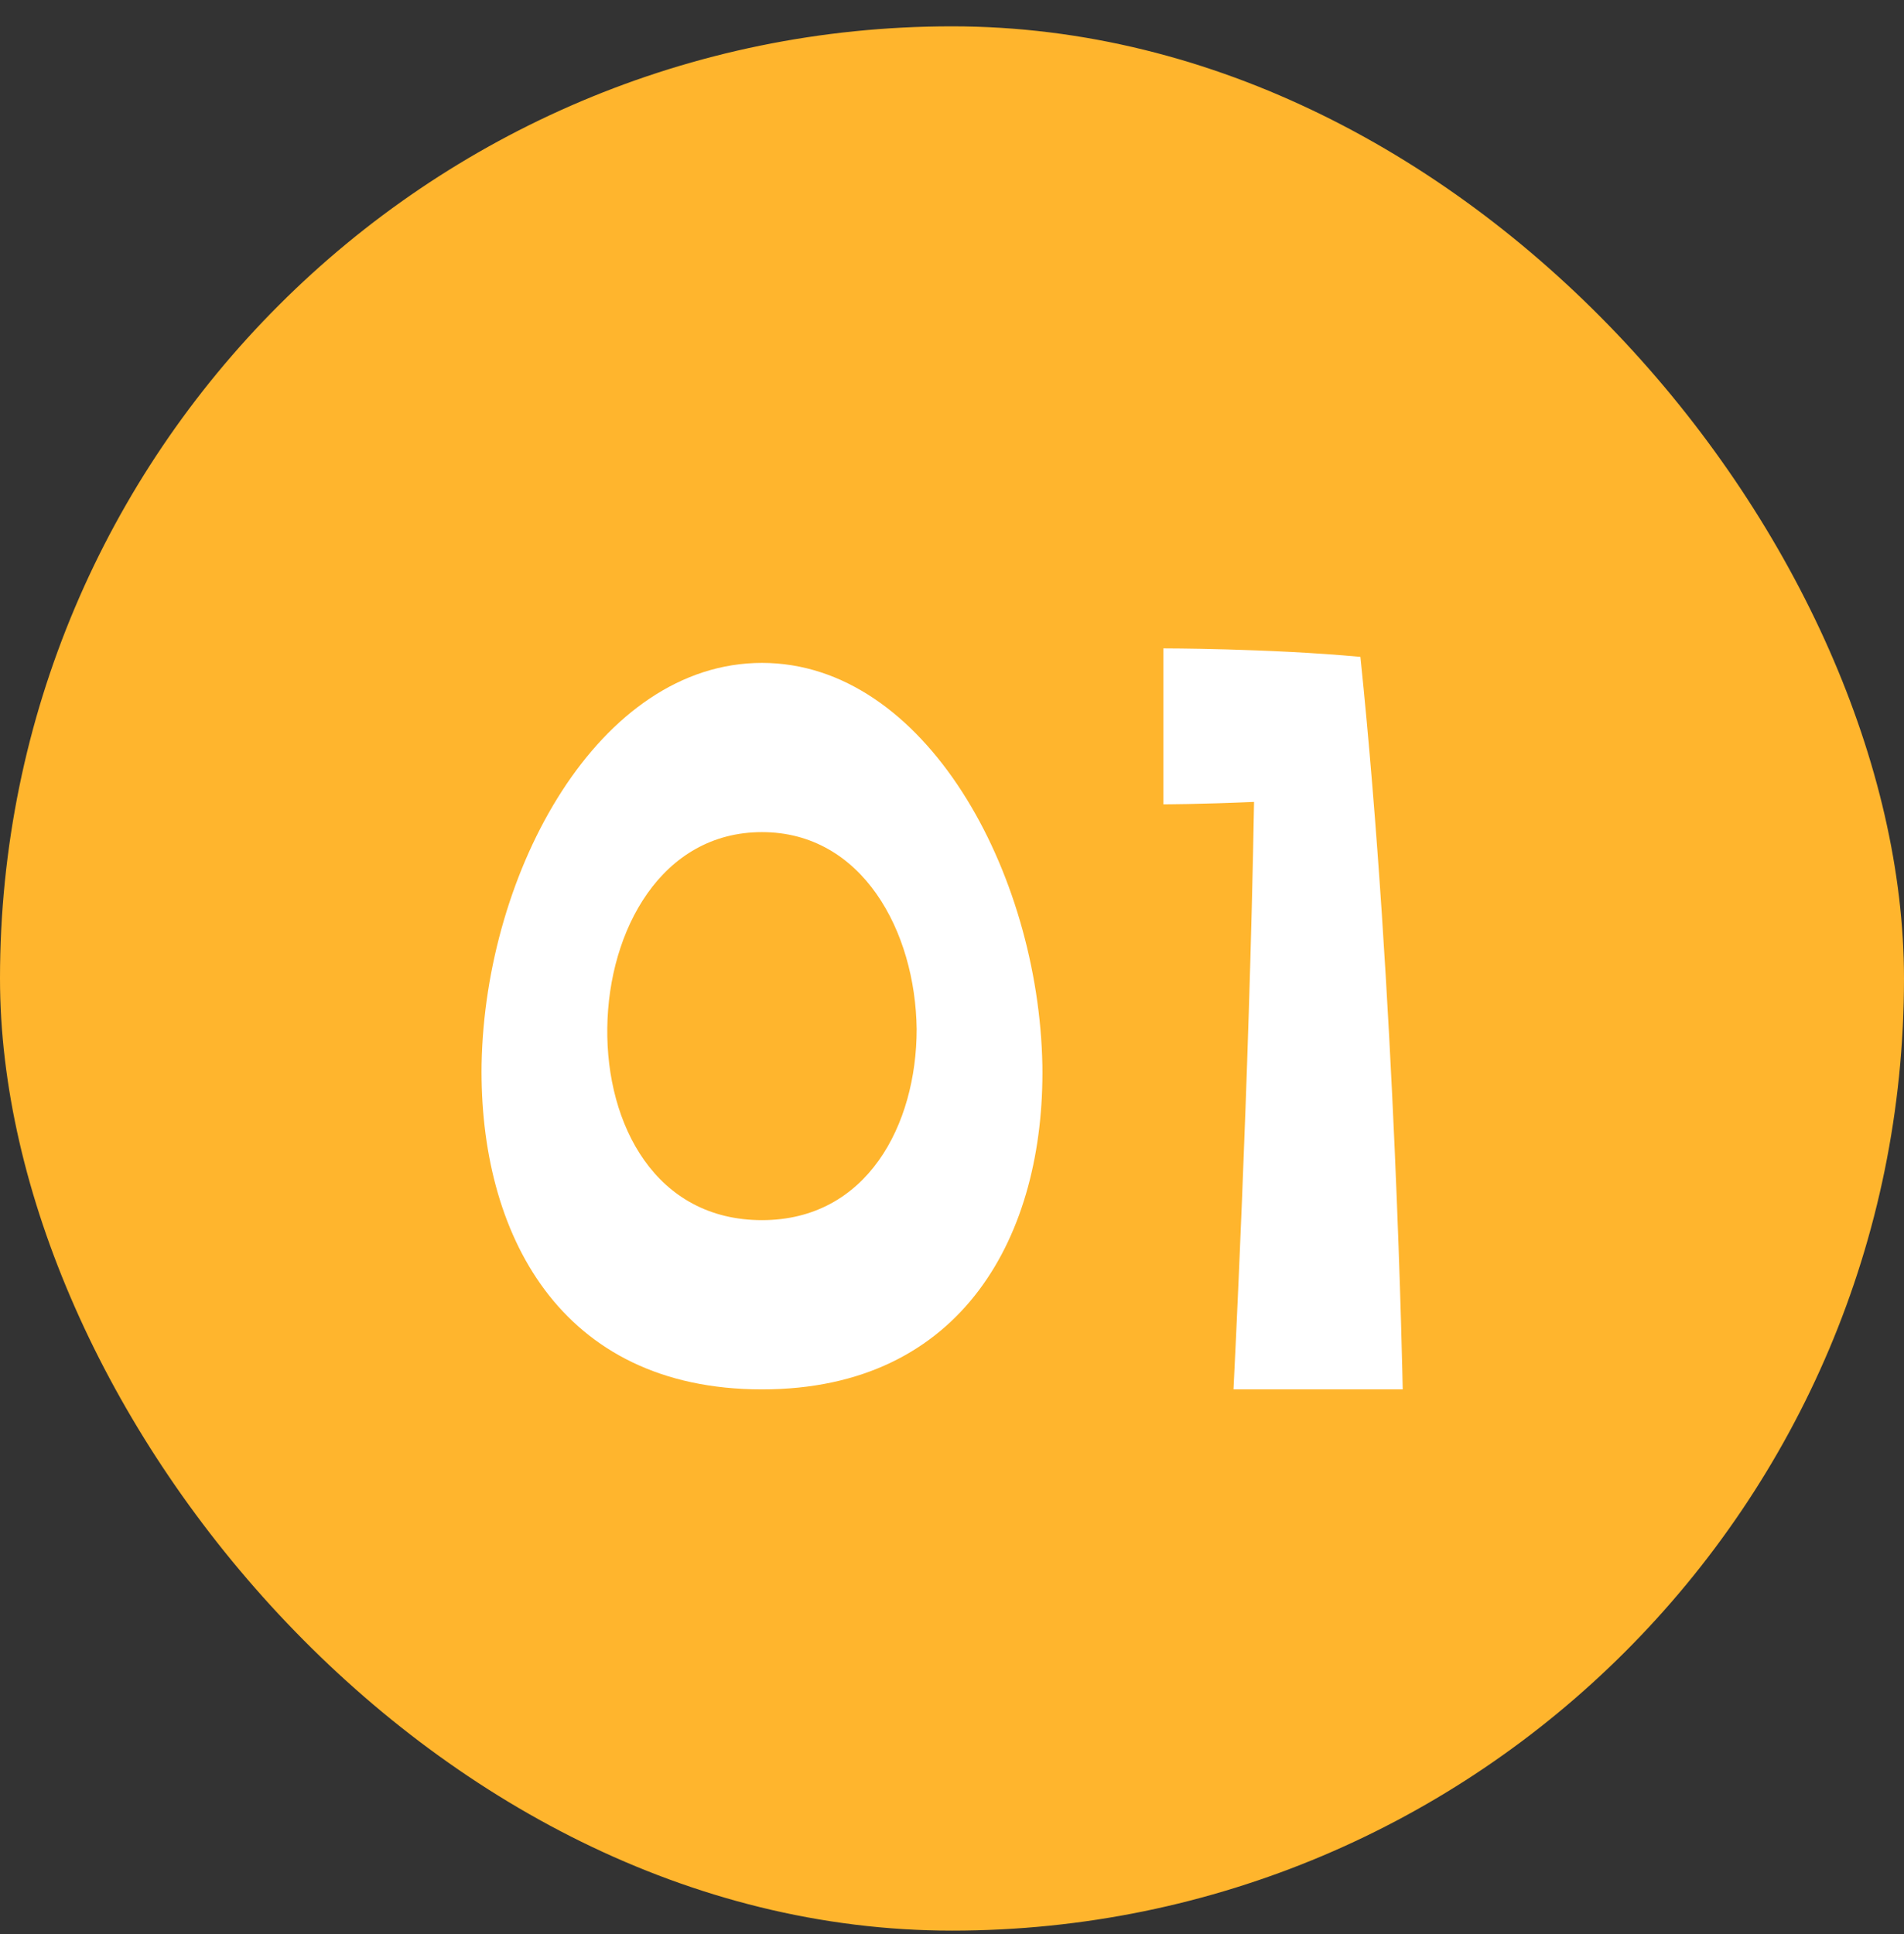
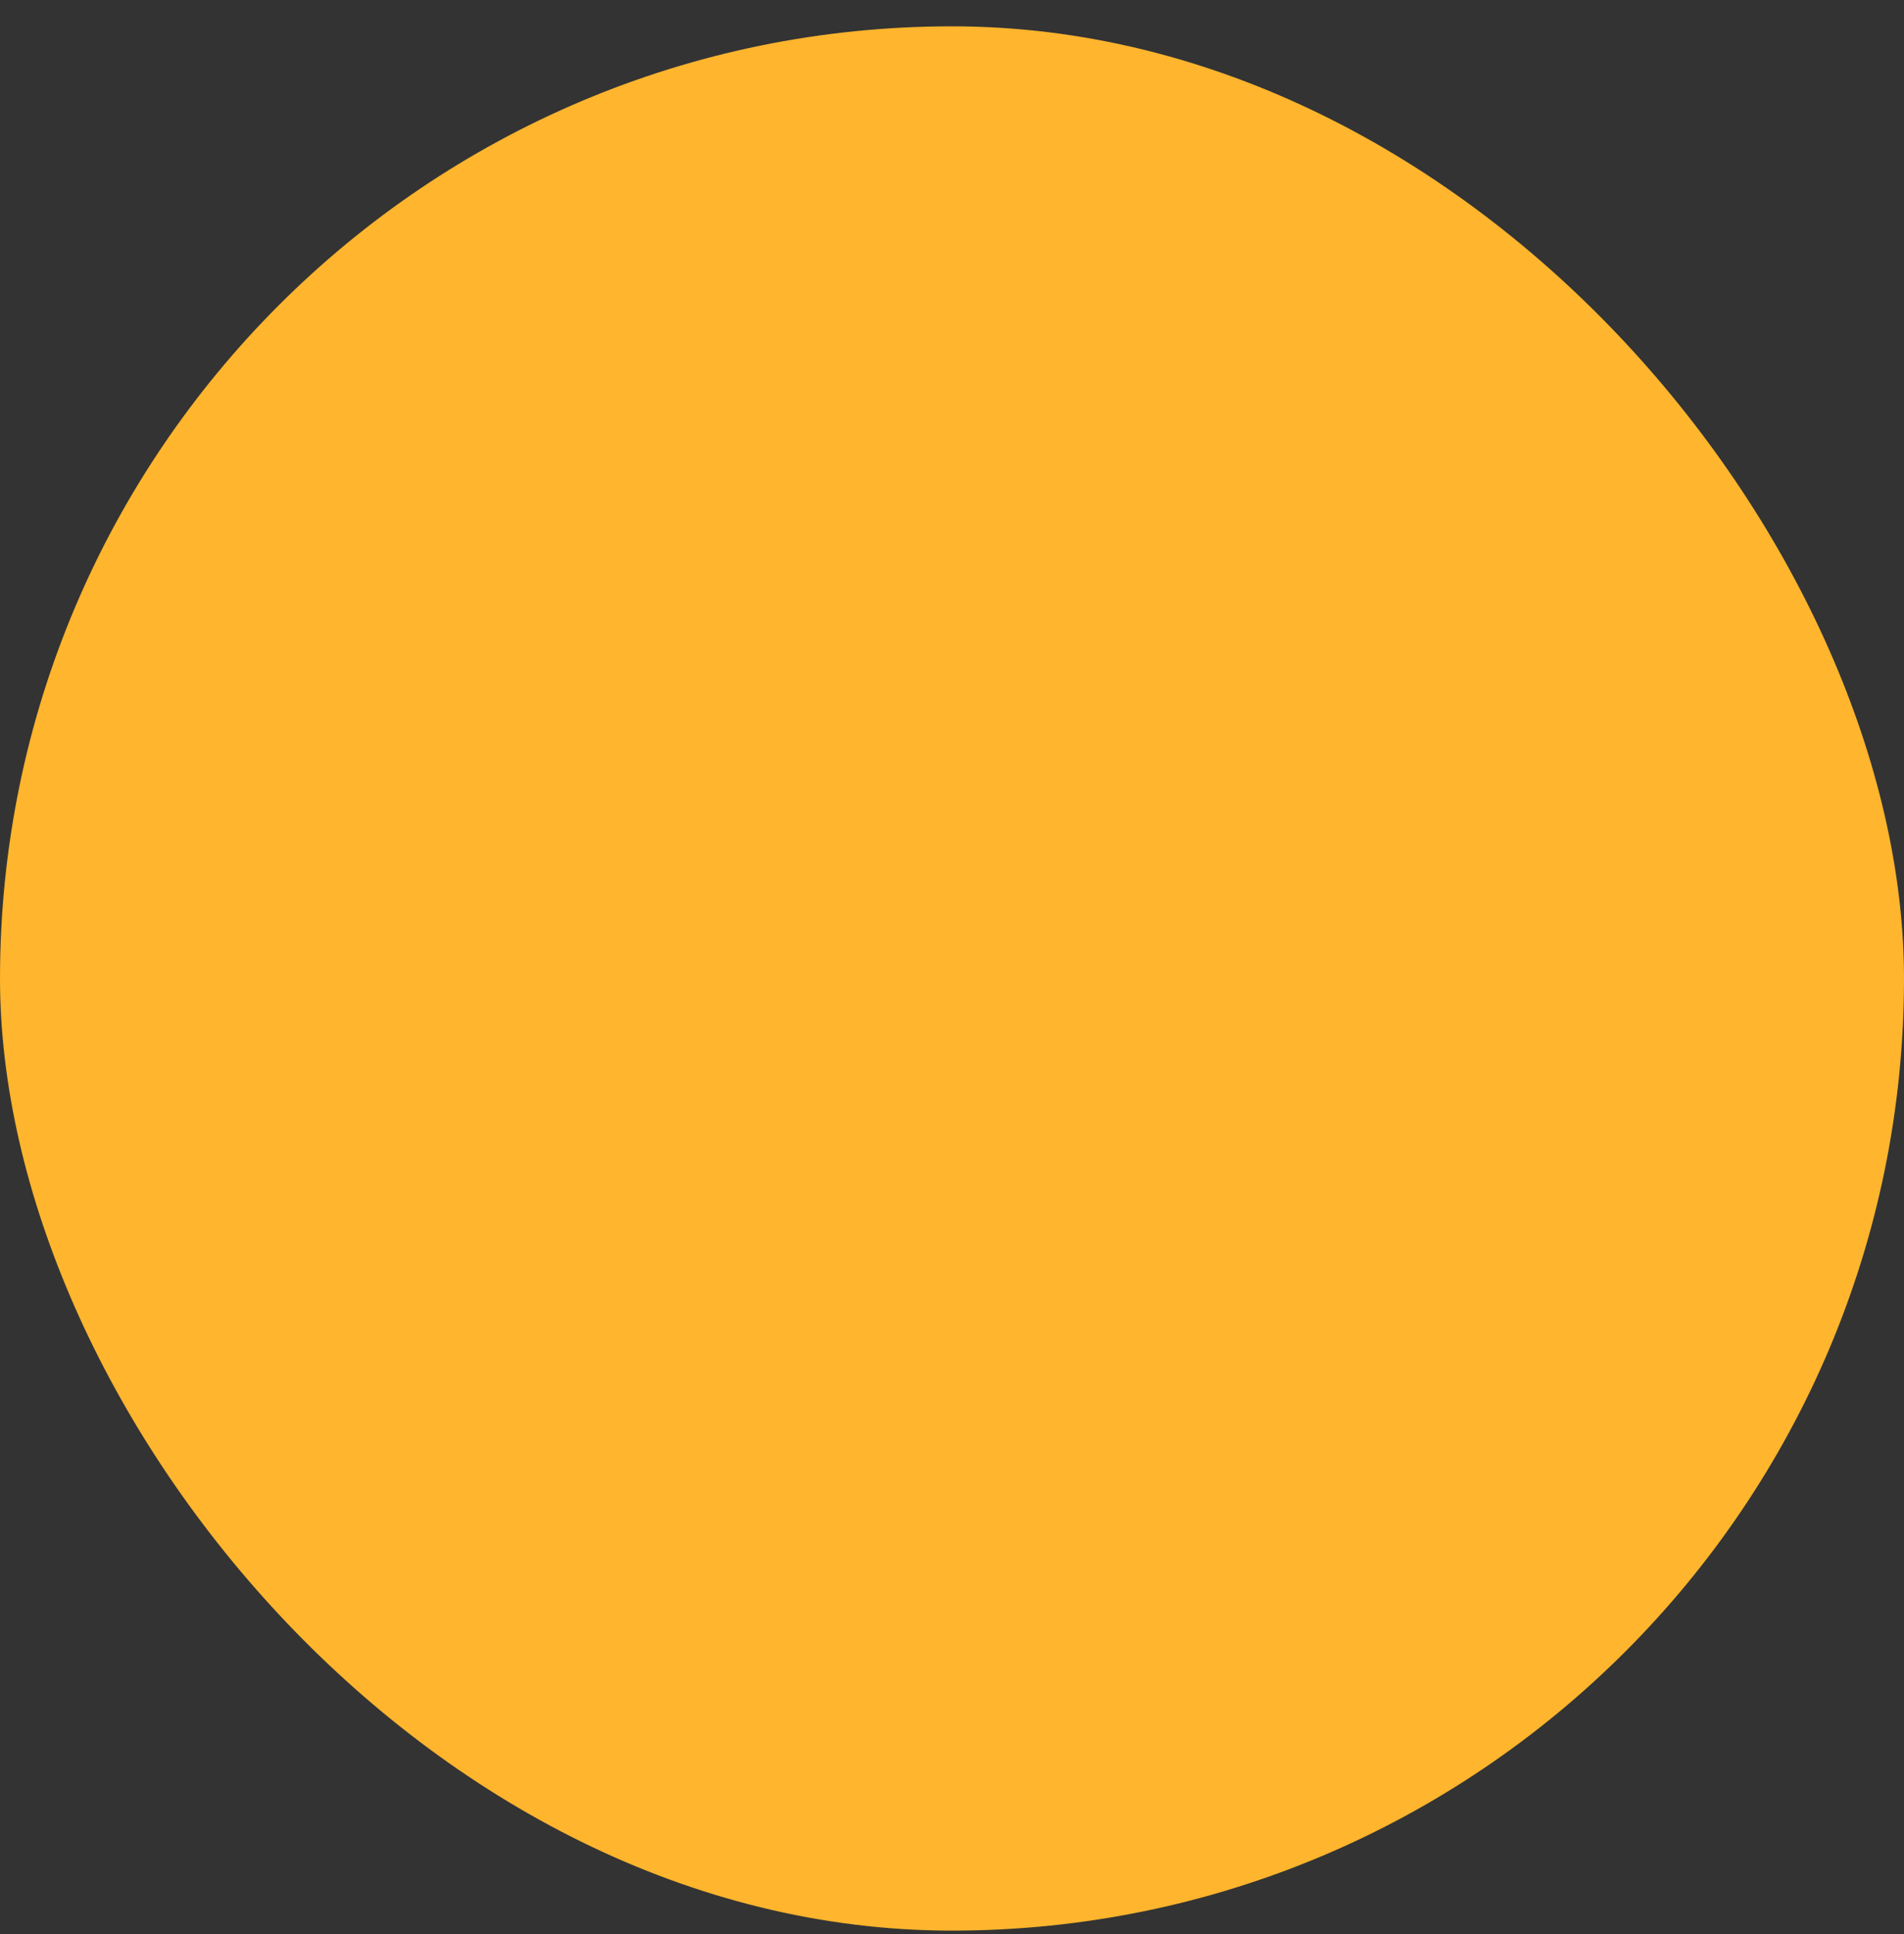
<svg xmlns="http://www.w3.org/2000/svg" width="64" height="65" viewBox="0 0 64 65" fill="none">
  <rect x="0" y="0" width="64" height="65" fill="#333333" stroke="none" />
  <rect y="0.885" width="64" height="64" rx="32" fill="#FFB52D" />
-   <path d="M25.613 22.279C31.097 22.279 34.916 29.307 35.038 35.807C35.119 41.454 32.397 46.695 25.613 46.695C18.788 46.695 16.106 41.413 16.188 35.767C16.309 29.267 20.128 22.279 25.613 22.279ZM25.613 41.007C29.147 41.007 30.812 37.798 30.812 34.588C30.772 31.298 28.984 27.966 25.613 27.966C22.241 27.966 20.453 31.257 20.413 34.548C20.372 37.798 22.038 41.007 25.613 41.007ZM41.462 46.695C41.462 46.695 41.99 36.376 42.153 26.951C40.284 27.032 39.106 27.032 39.106 27.032V21.791C39.106 21.791 42.64 21.791 45.728 22.076C46.906 33.41 47.15 46.695 47.15 46.695H41.462Z" fill="white" />
</svg>